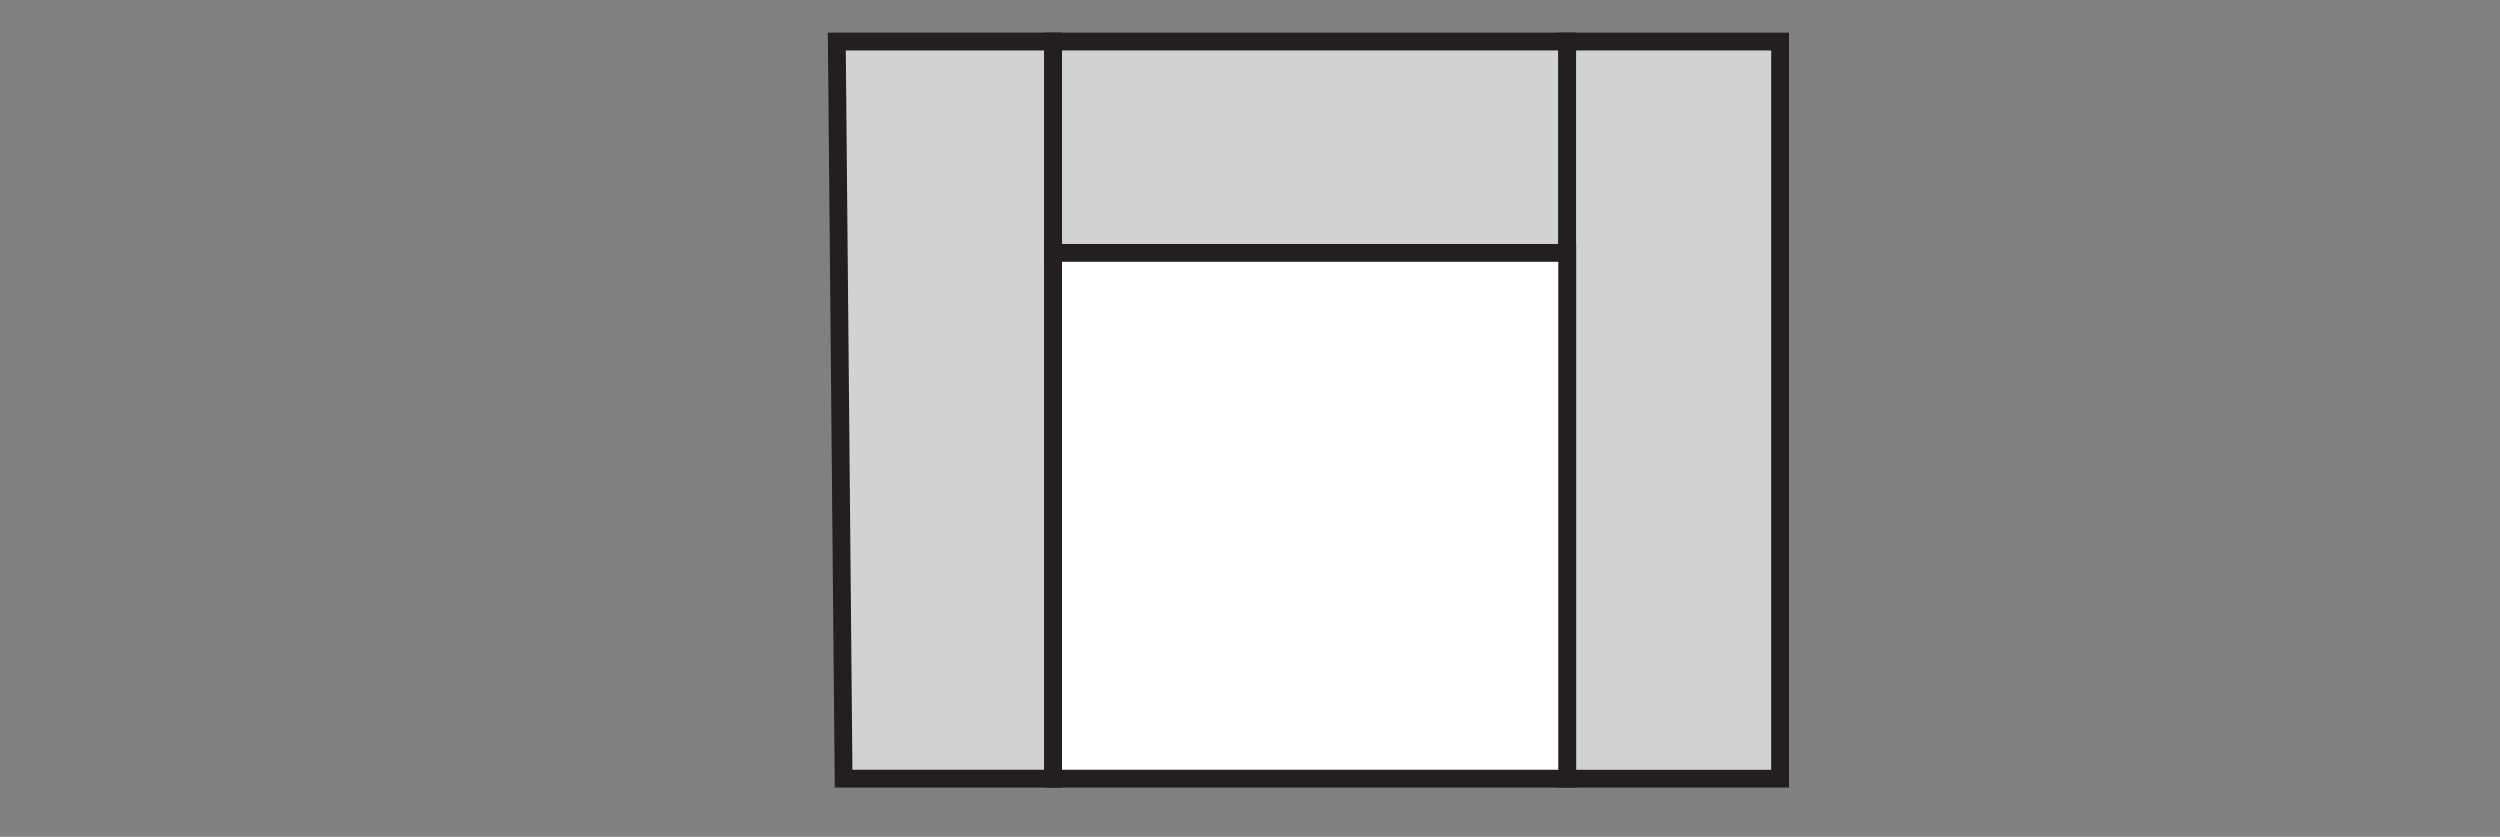
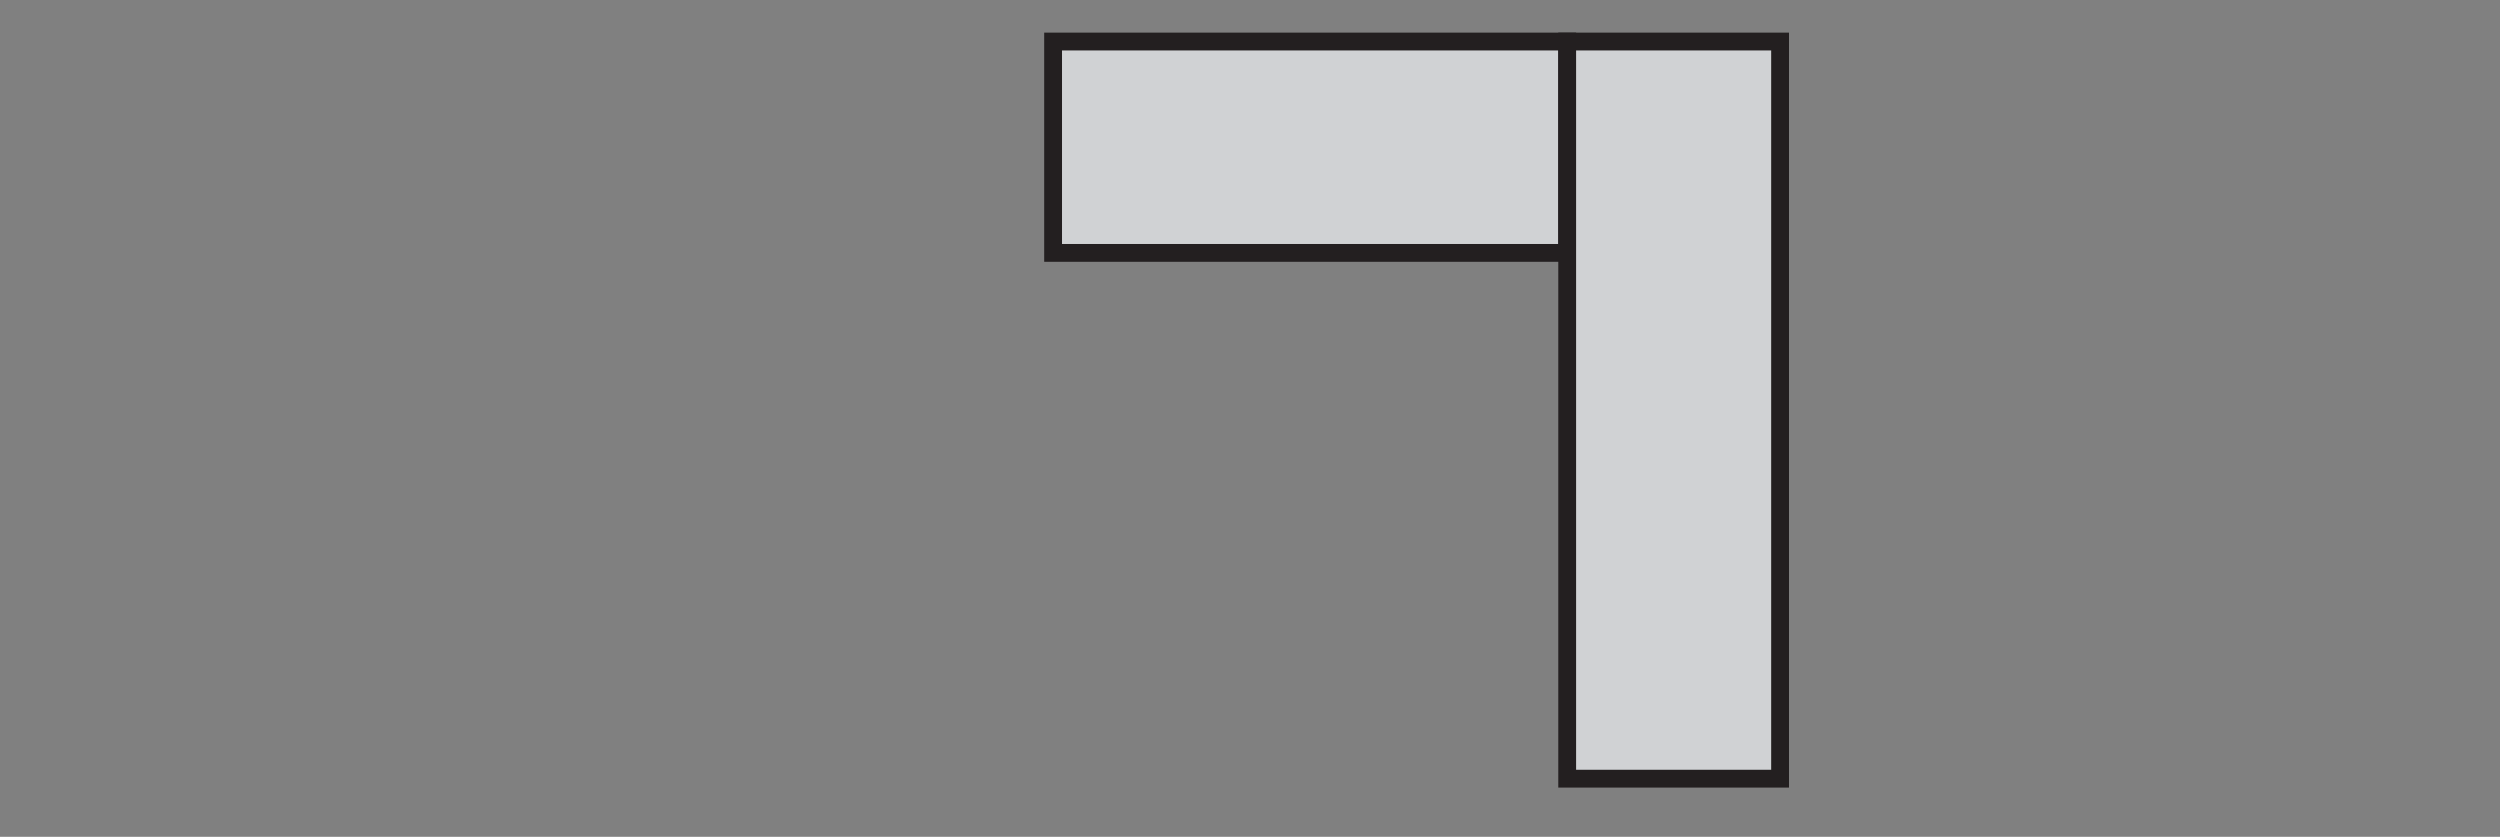
<svg xmlns="http://www.w3.org/2000/svg" version="1.1" id="Layer_1" x="0px" y="0px" viewBox="0 0 812.6 272" style="enable-background:new 0 0 812.6 272;" xml:space="preserve">
  <rect x="0" y="0" width="812.6" height="272" fill="#808080" stroke="none" />
  <style type="text/css">
	.st0{fill:#D0D2D4;stroke:#231F20;stroke-width:5.793;stroke-miterlimit:10;}
	.st1{fill:#FFFFFF;stroke:#231F20;stroke-width:5.793;stroke-miterlimit:10;}
</style>
-   <polygon class="st0" points="272,13.5 342.3,13.5 342.3,253.1 274.2,253.1 " />
  <rect x="342.3" y="13.5" class="st0" width="167.1" height="68.7" />
-   <path class="st0" d="M571.1,22.7" />
  <rect x="509.4" y="13.5" class="st0" width="69.2" height="239.6" />
-   <rect x="342.3" y="82.2" class="st1" width="167.1" height="170.9" />
</svg>